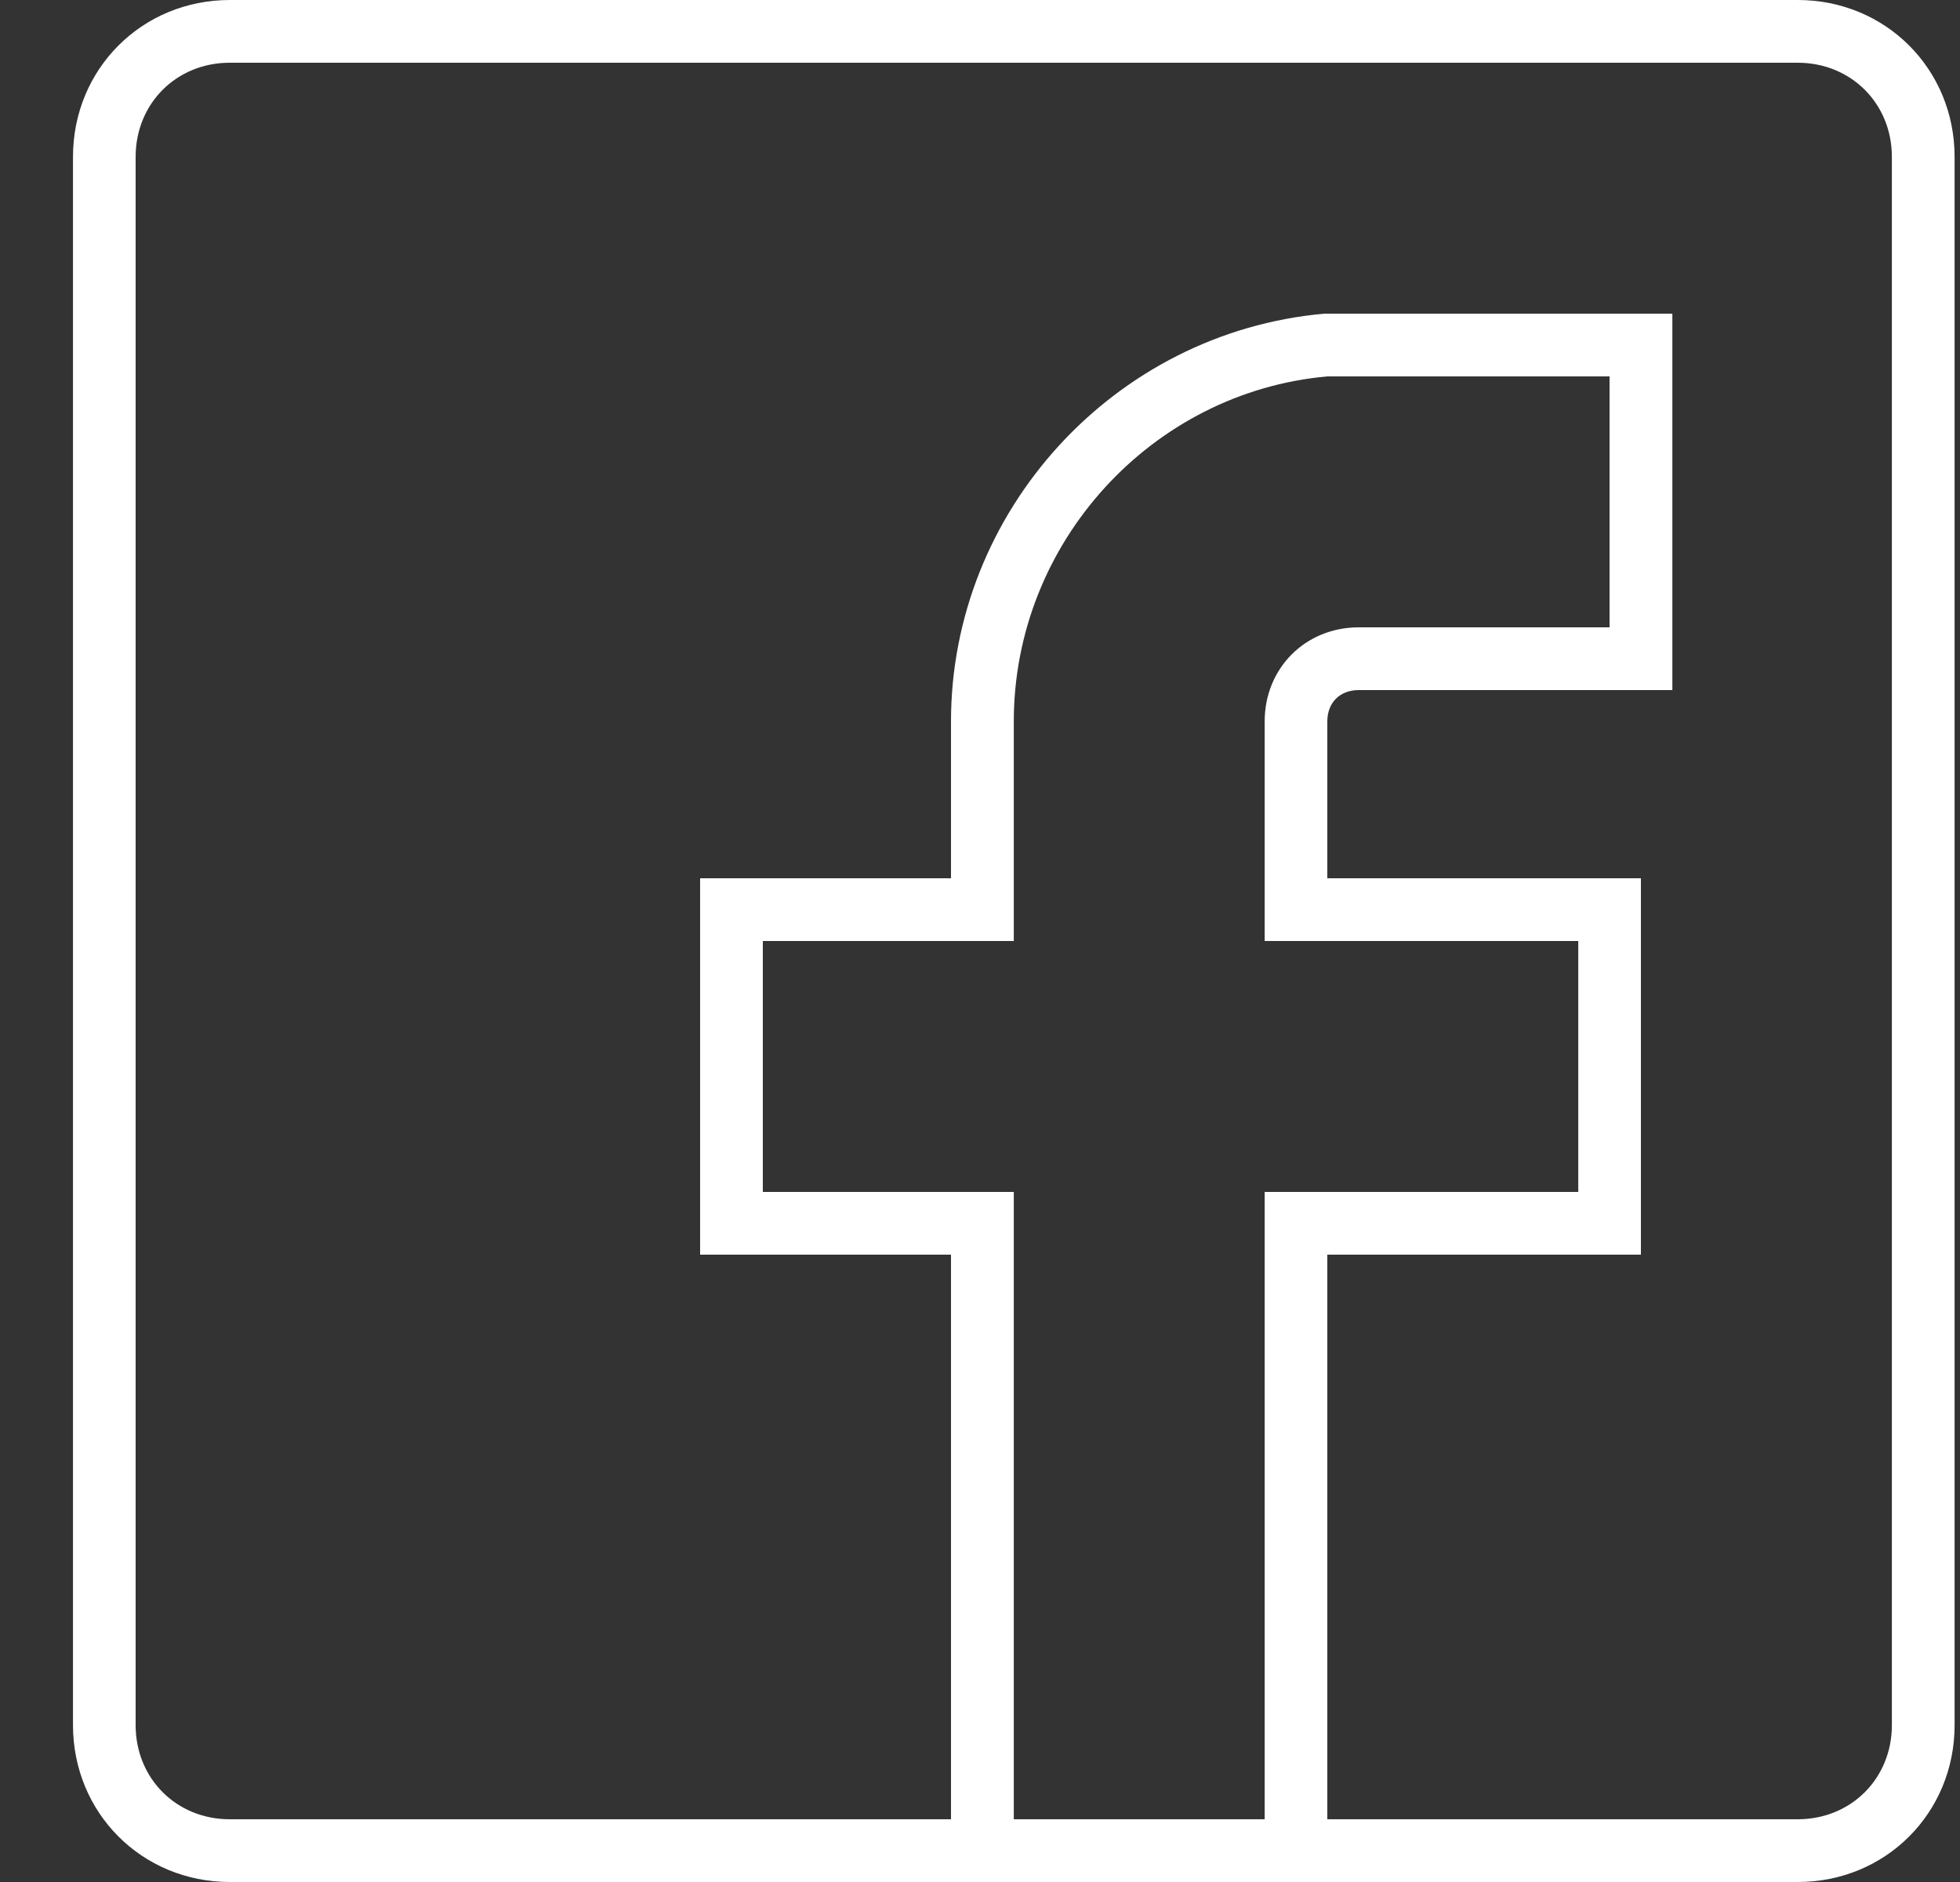
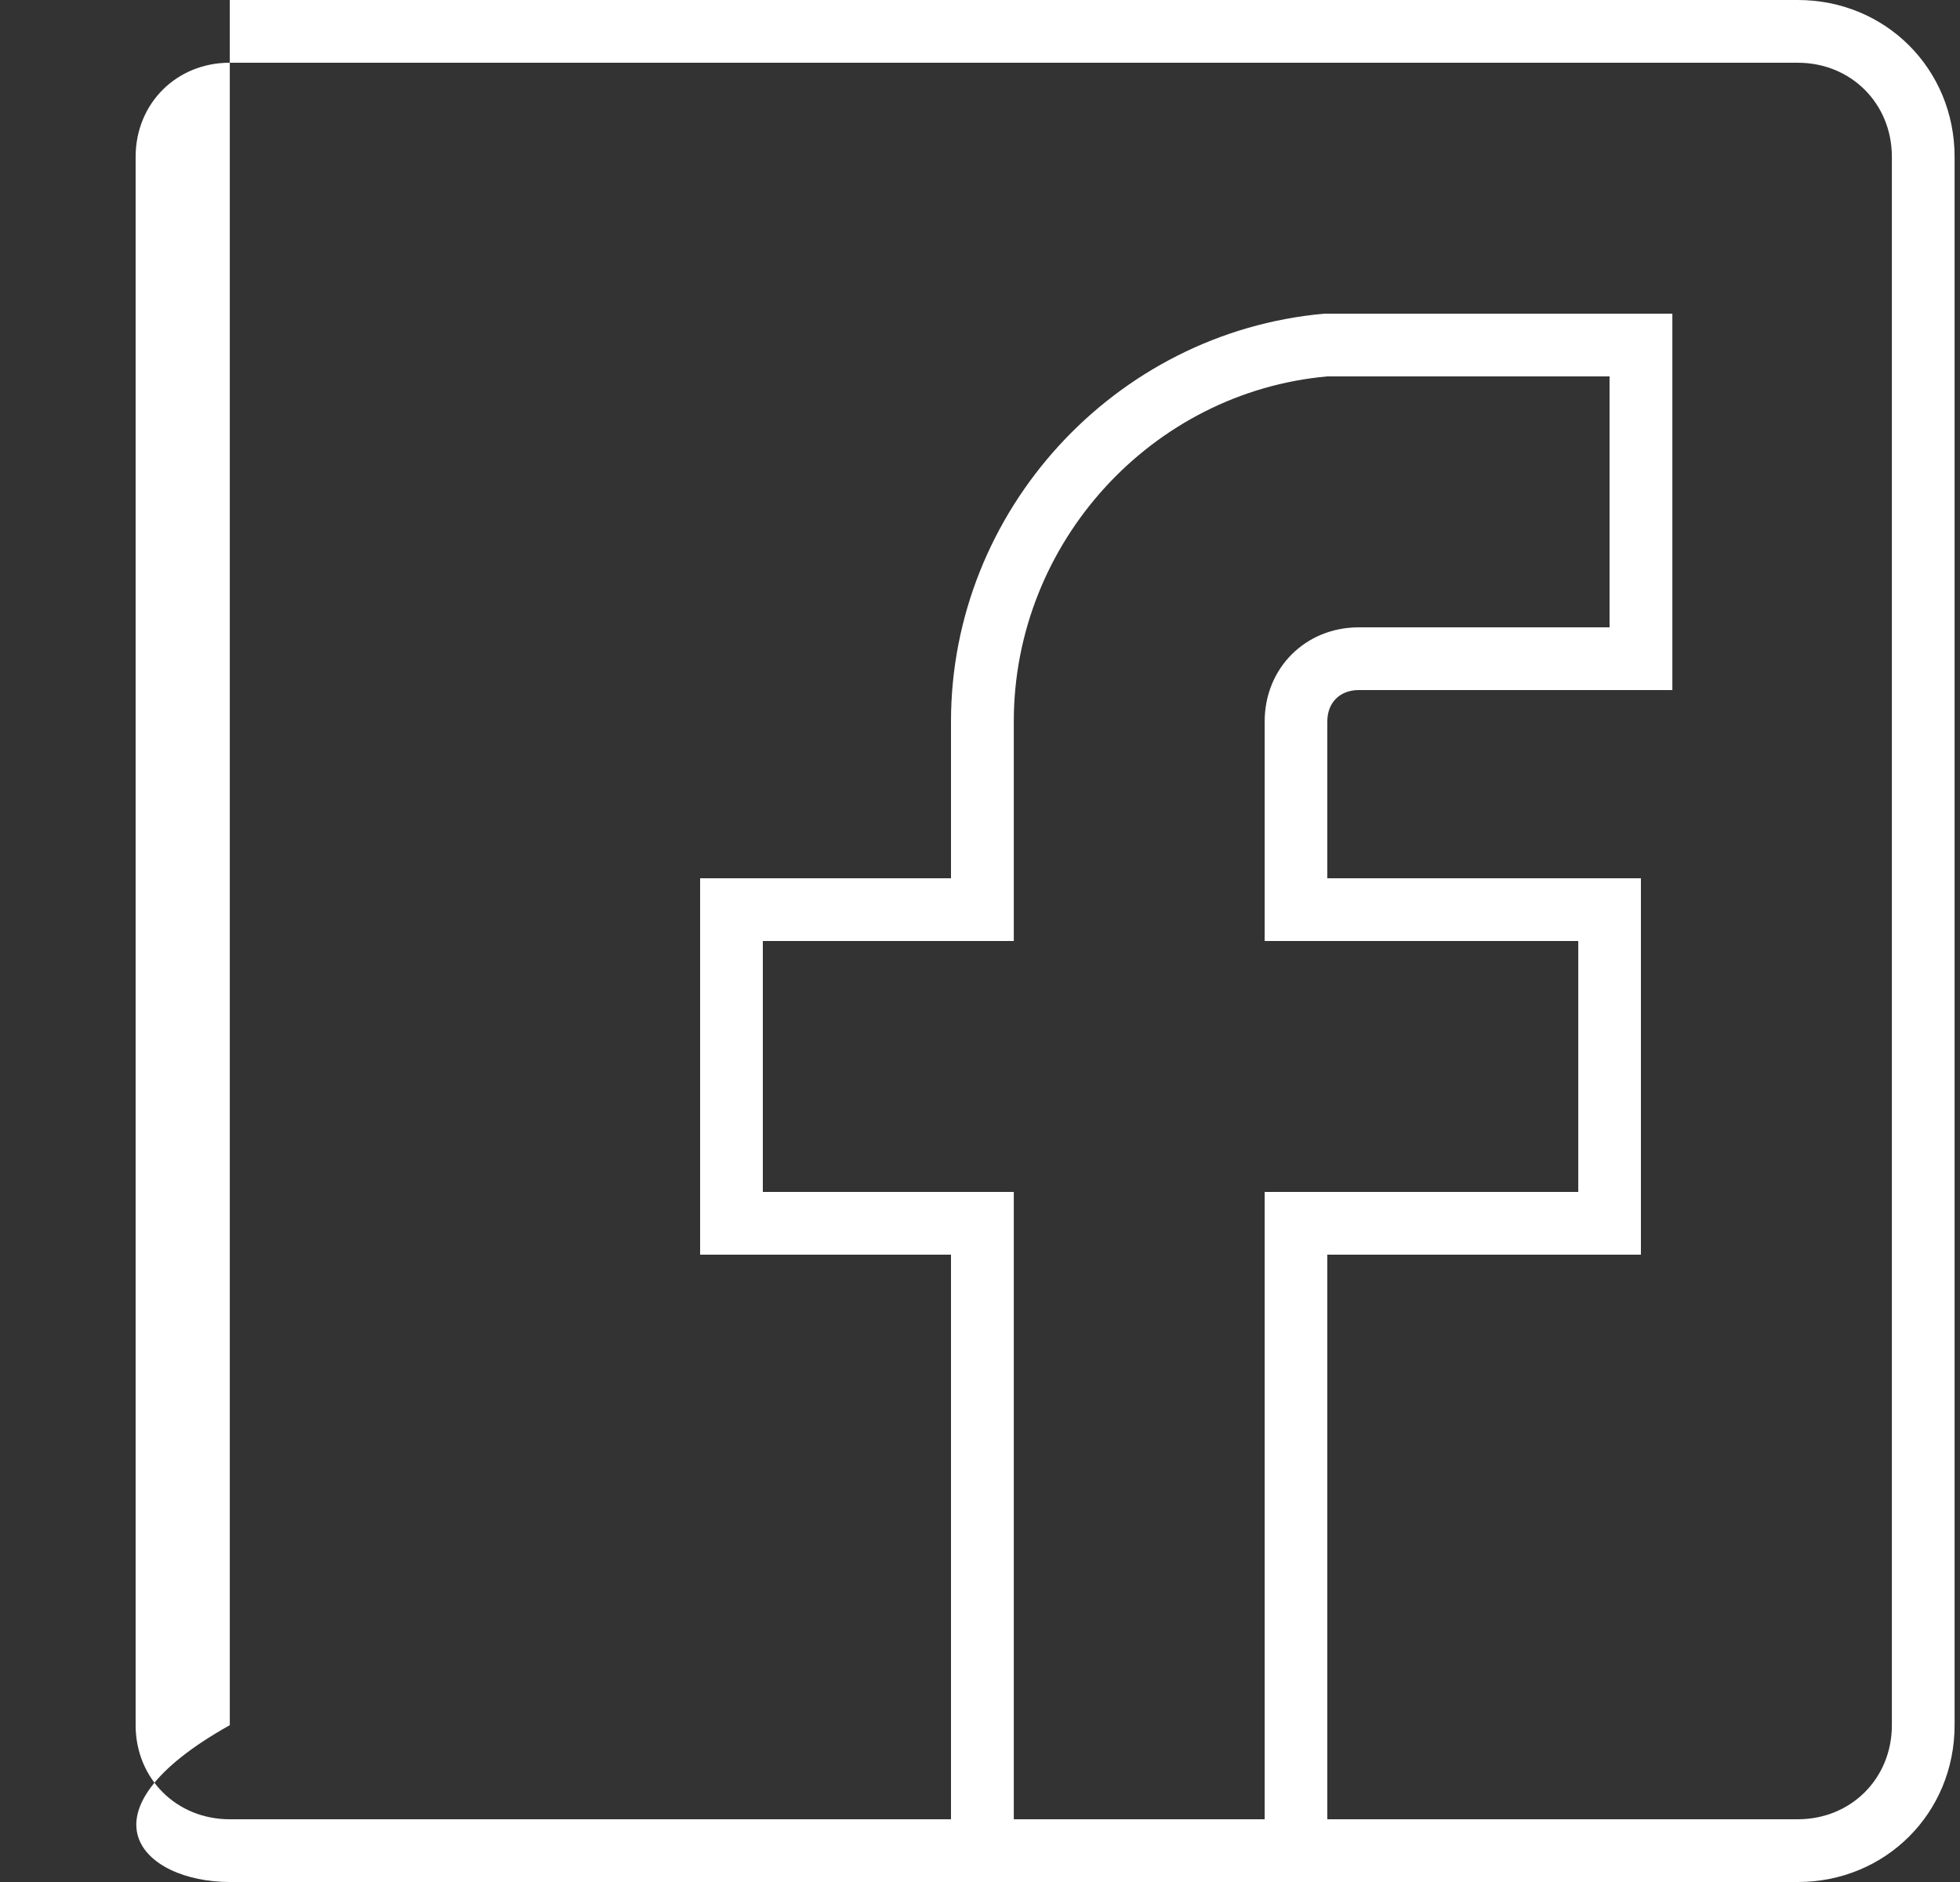
<svg xmlns="http://www.w3.org/2000/svg" width="25" height="24" viewBox="0 0 25 24" fill="none">
  <rect x="0" y="0" width="25" height="24" fill="#333333" stroke="none" />
-   <path fill-rule="evenodd" clip-rule="evenodd" d="M22.931 0H2.931C1.811 0 0.931 0.88 0.931 2V22C0.931 23.12 1.811 24 2.931 24H12.131H16.931H22.931C24.051 24 24.931 23.12 24.931 22V2C24.931 0.88 24.051 0 22.931 0ZM12.931 23.2V15.2H9.73V12H12.931V9.2C12.931 6.92 14.691 5 16.93 4.8H20.53V8H17.331C16.651 8 16.131 8.52 16.131 9.2V12H20.131V15.2H16.131V23.2H12.931ZM22.93 23.2C23.61 23.2 24.131 22.68 24.131 22V2C24.131 1.32 23.61 0.8 22.93 0.8H2.93C2.25 0.8 1.73 1.32 1.73 2V22C1.73 22.68 2.25 23.2 2.93 23.2H12.13V16H8.93V11.2H12.13V9.2C12.13 6.52 14.21 4.24 16.89 4H21.331V8.8H17.331C17.09 8.8 16.93 8.96 16.93 9.2V11.2H20.93V16H16.93V23.2H22.93Z" fill="white" />
+   <path fill-rule="evenodd" clip-rule="evenodd" d="M22.931 0H2.931V22C0.931 23.12 1.811 24 2.931 24H12.131H16.931H22.931C24.051 24 24.931 23.12 24.931 22V2C24.931 0.88 24.051 0 22.931 0ZM12.931 23.2V15.2H9.73V12H12.931V9.2C12.931 6.92 14.691 5 16.93 4.8H20.53V8H17.331C16.651 8 16.131 8.52 16.131 9.2V12H20.131V15.2H16.131V23.2H12.931ZM22.93 23.2C23.61 23.2 24.131 22.68 24.131 22V2C24.131 1.32 23.61 0.8 22.93 0.8H2.93C2.25 0.8 1.73 1.32 1.73 2V22C1.73 22.68 2.25 23.2 2.93 23.2H12.13V16H8.93V11.2H12.13V9.2C12.13 6.52 14.21 4.24 16.89 4H21.331V8.8H17.331C17.09 8.8 16.93 8.96 16.93 9.2V11.2H20.93V16H16.93V23.2H22.93Z" fill="white" />
</svg>